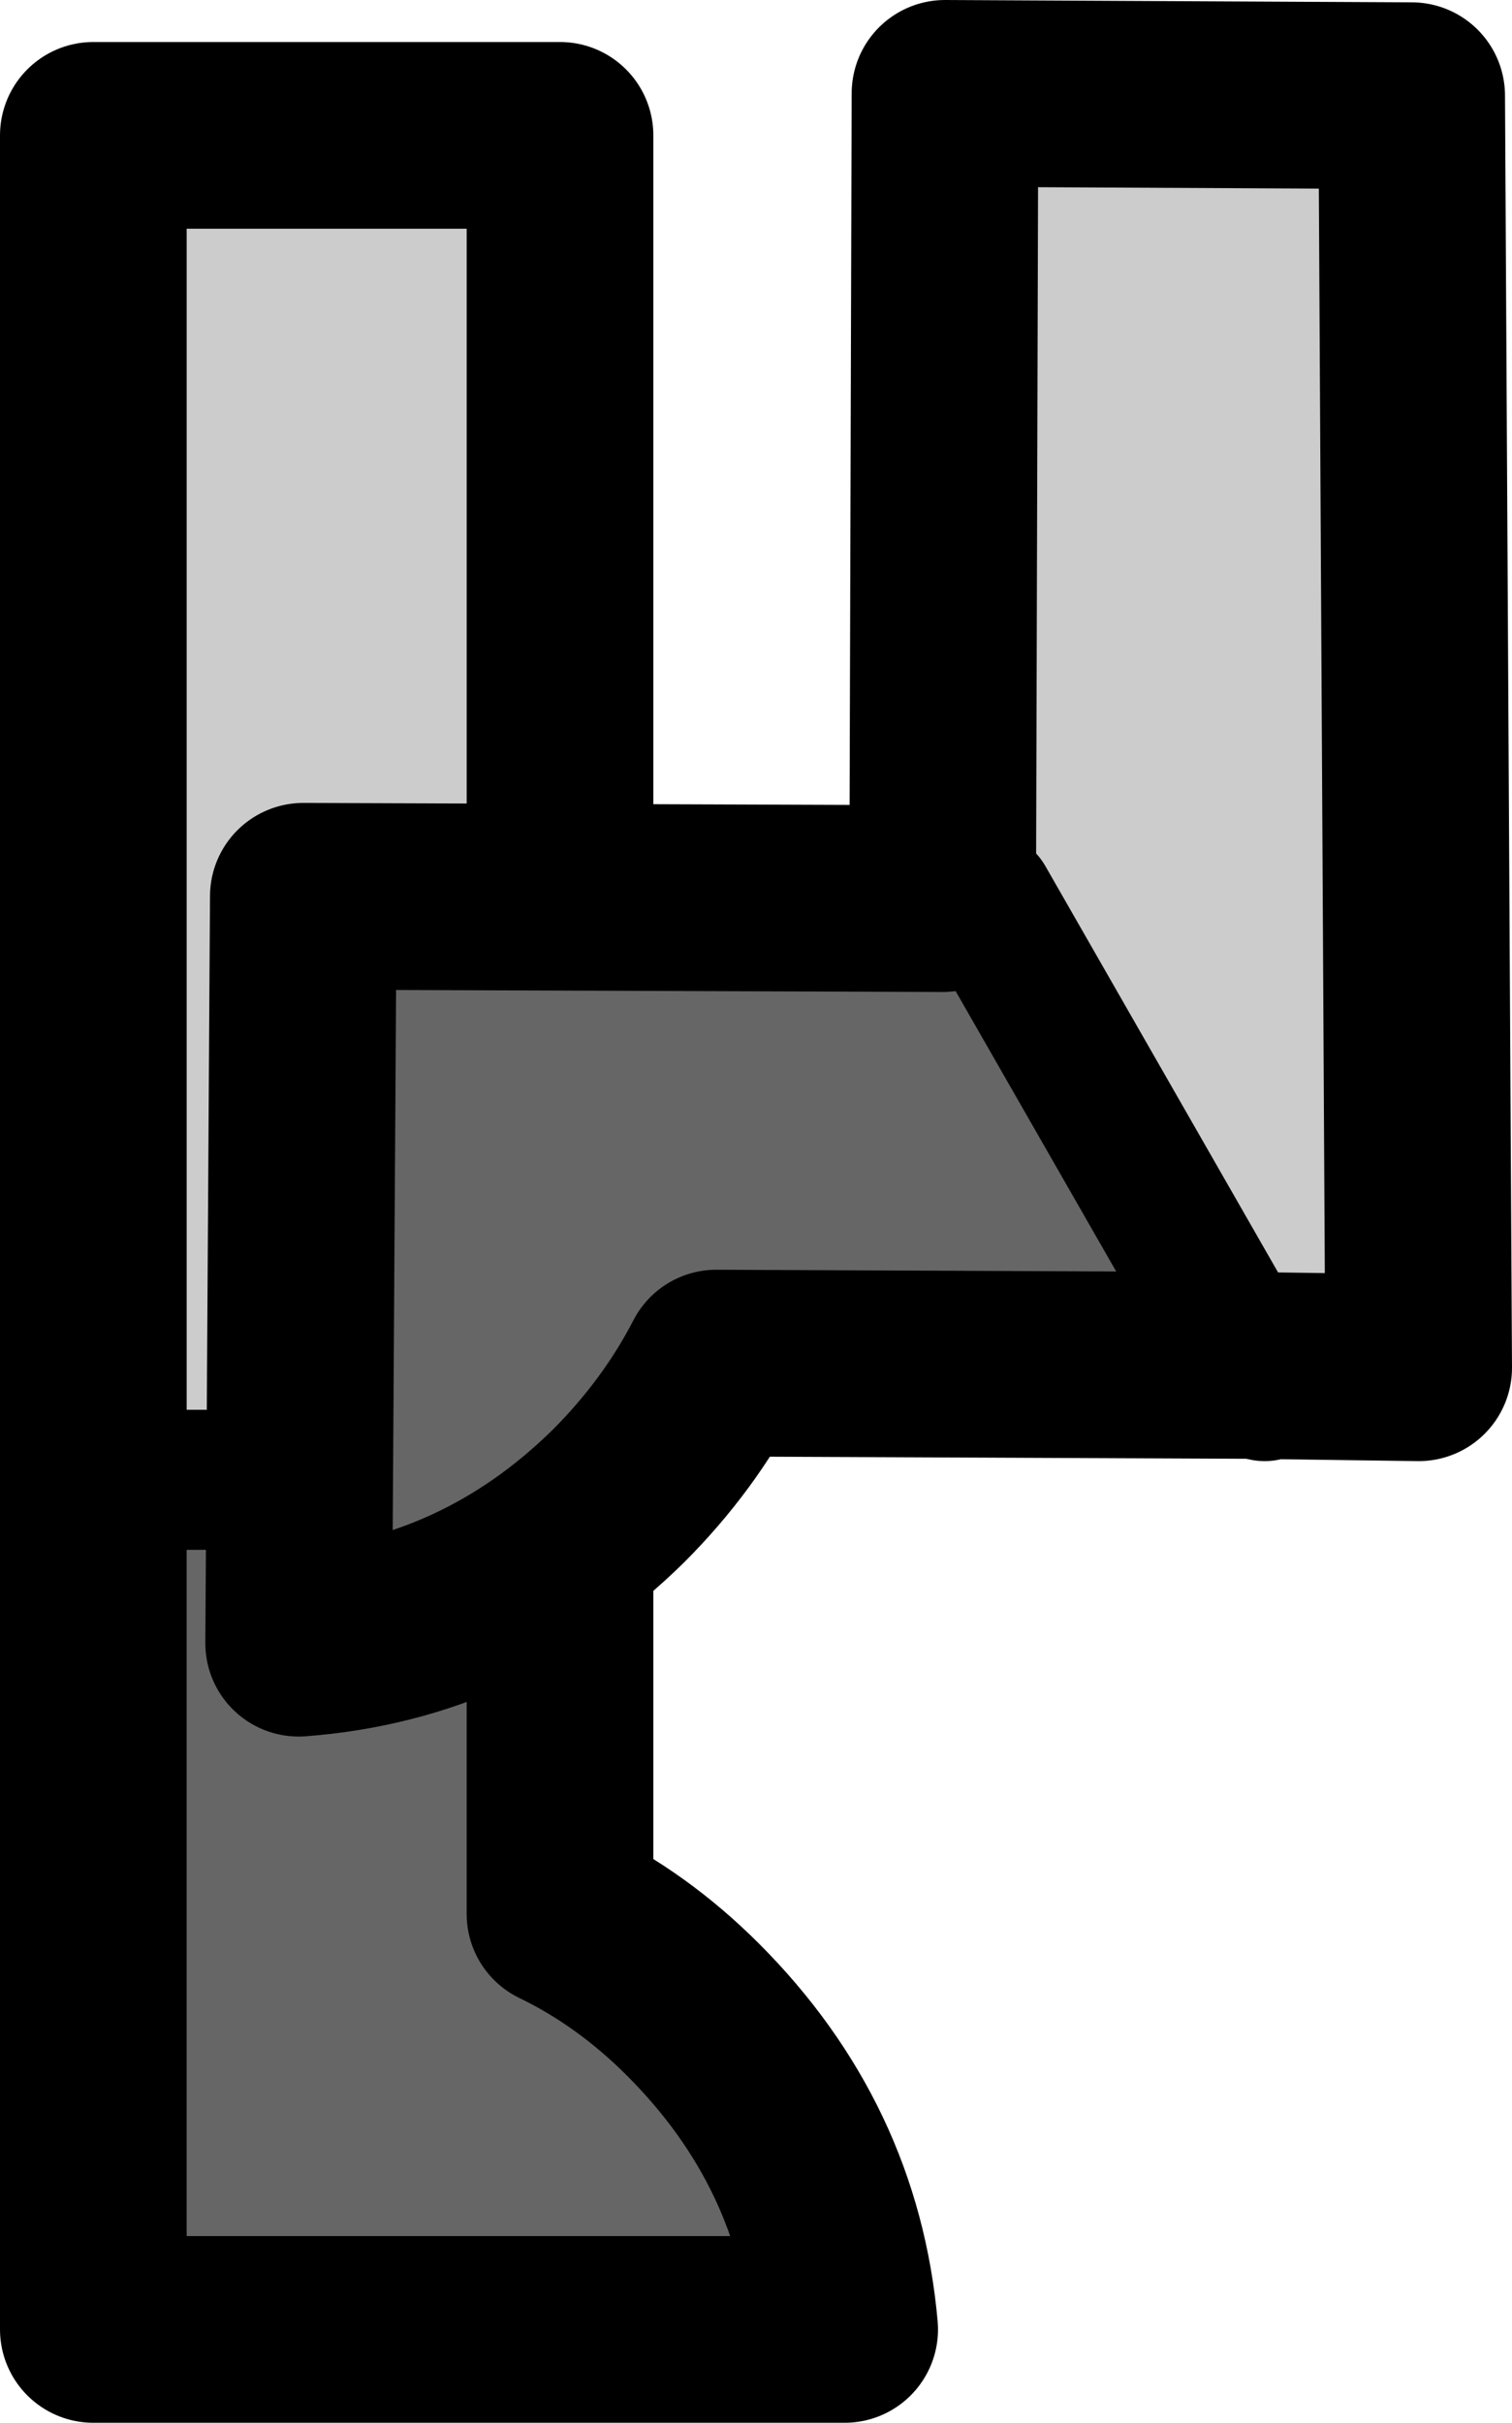
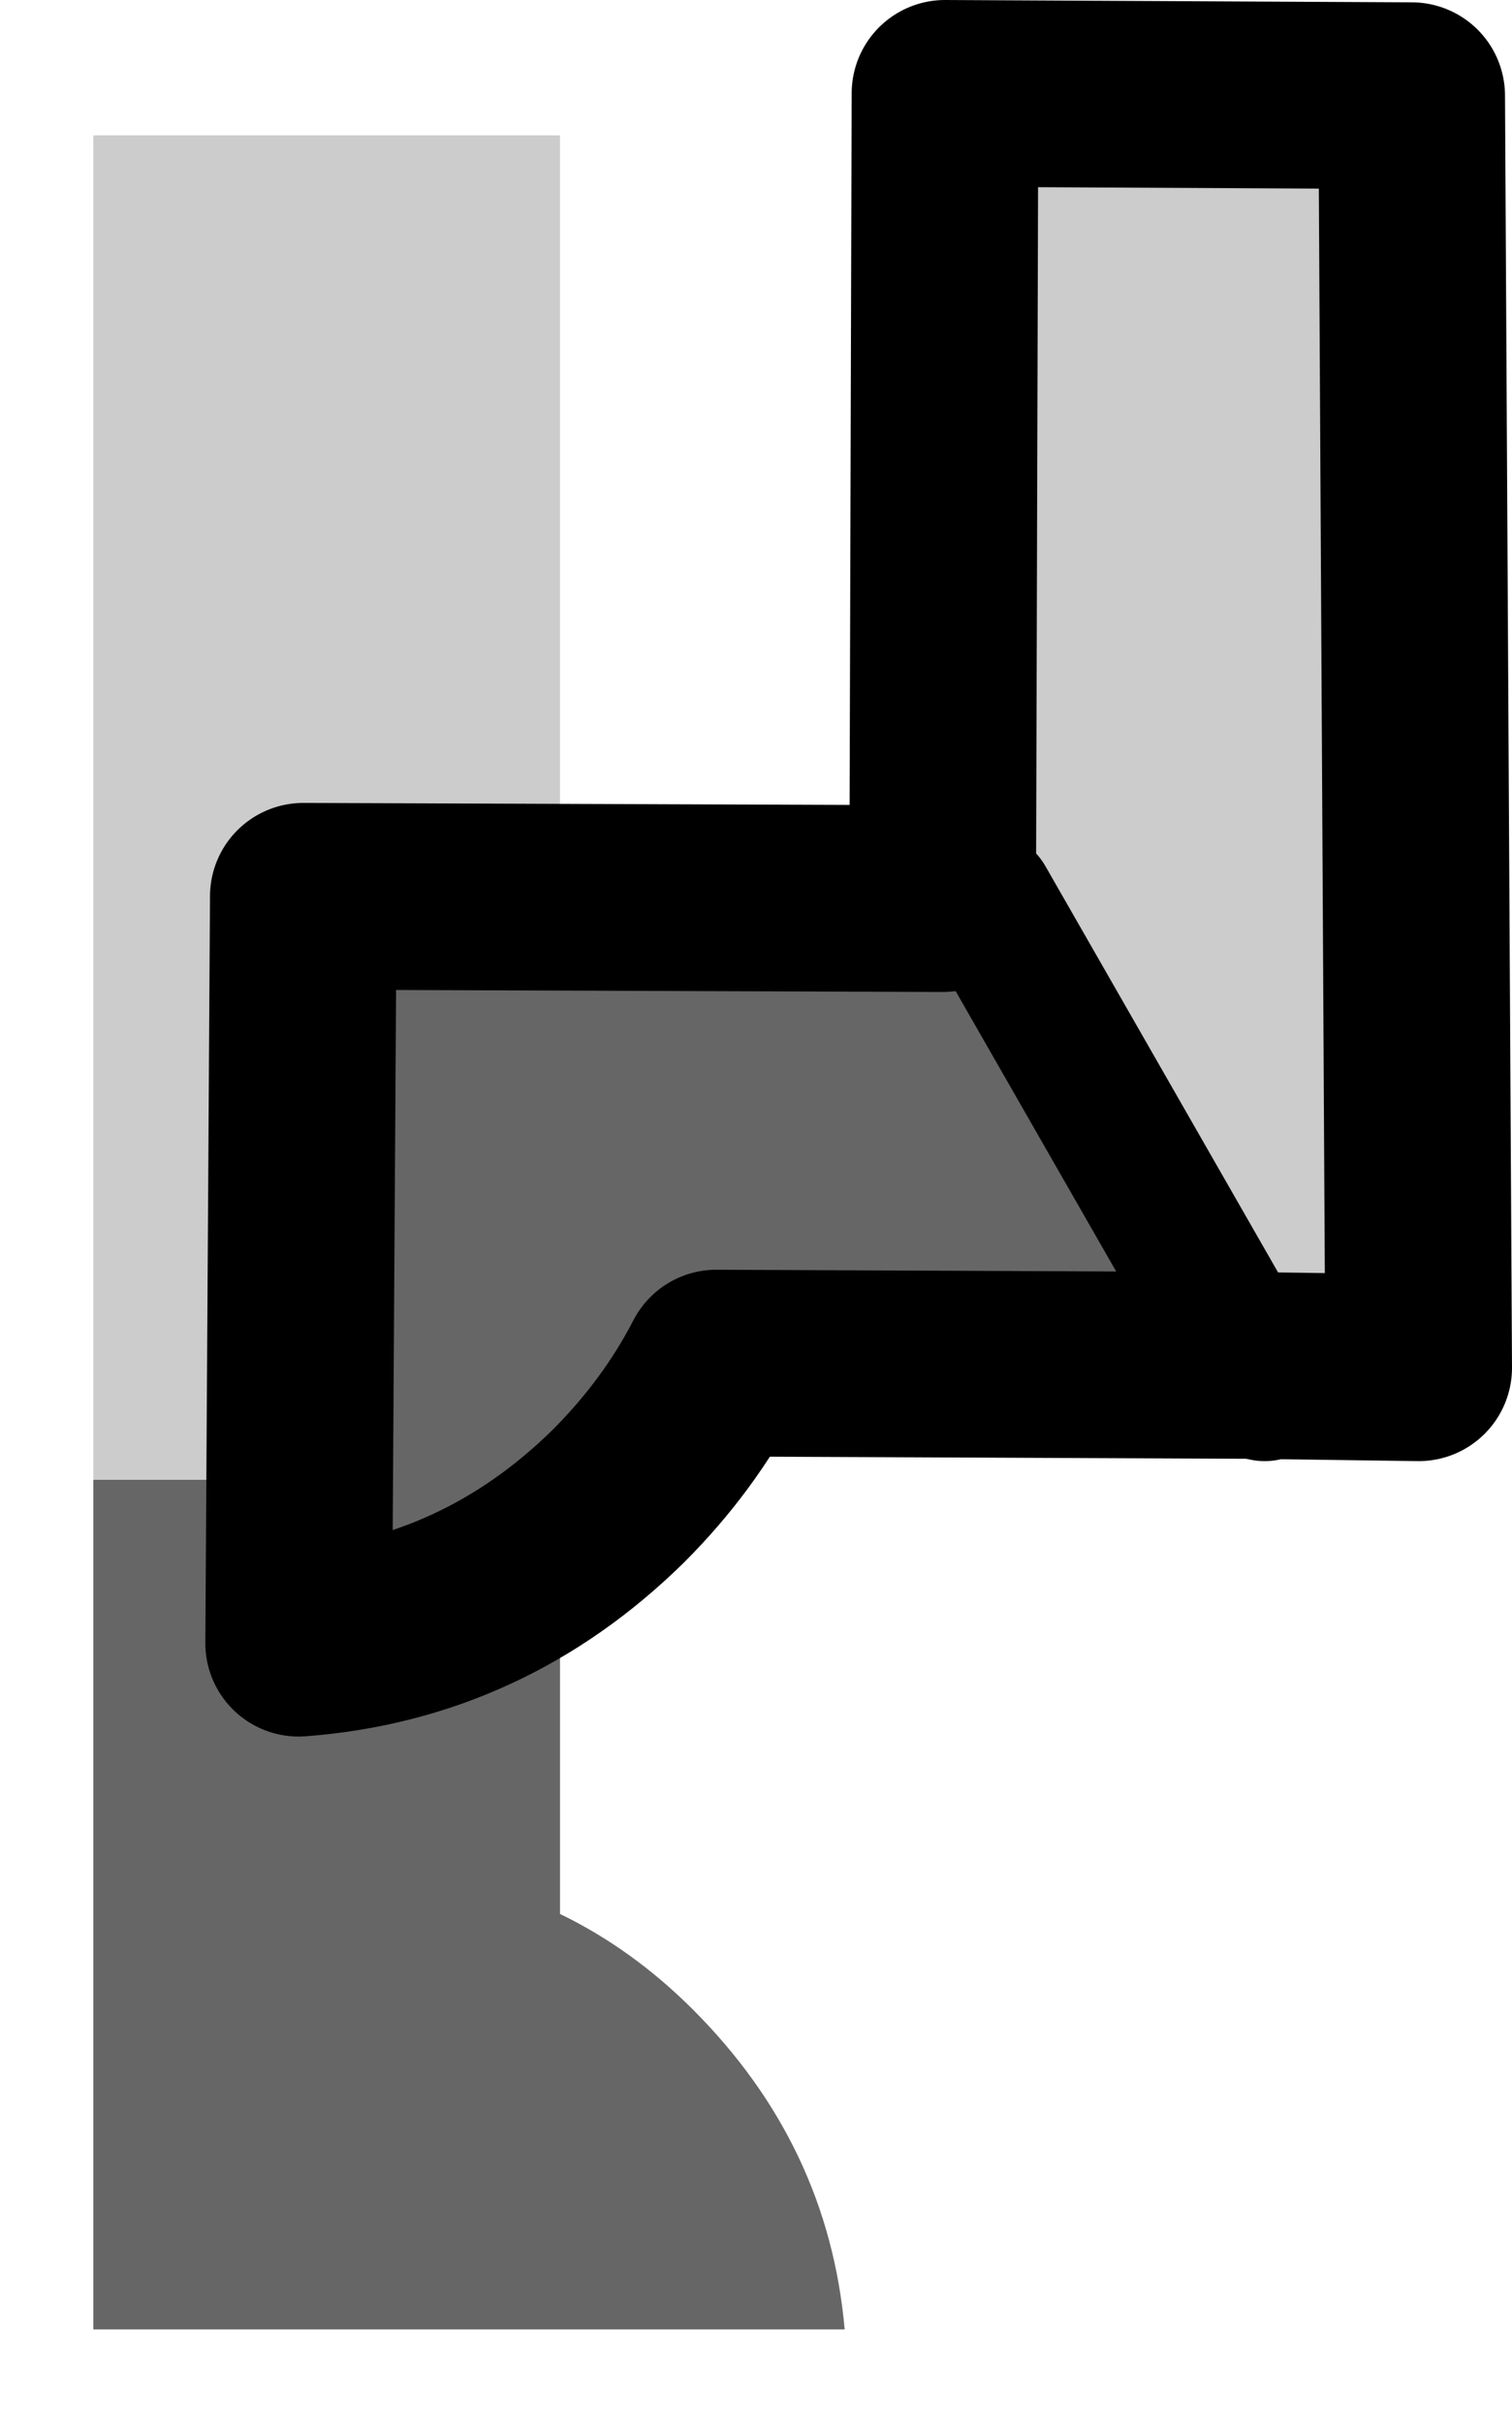
<svg xmlns="http://www.w3.org/2000/svg" height="51.9px" width="32.4px">
  <g transform="matrix(1.0, 0.0, 0.0, 1.0, 19.9, 26.85)">
    <path d="M-7.9 4.85 L-7.9 14.15 Q-6.35 14.9 -5.05 16.2 -2.15 19.1 -1.8 23.05 L-17.9 23.05 -17.9 4.85 -7.9 4.85" fill="#666666" fill-rule="evenodd" stroke="none" />
    <path d="M-17.9 4.85 L-17.9 -23.95 -7.9 -23.95 -7.9 4.85 -17.9 4.85" fill="#cccccc" fill-rule="evenodd" stroke="none" />
-     <path d="M-17.9 4.85 L-17.9 -23.95 -7.9 -23.95 -7.9 4.85 -7.9 14.15 Q-6.35 14.9 -5.05 16.2 -2.15 19.1 -1.8 23.05 L-17.9 23.05 -17.9 4.85" fill="none" stroke="#000000" stroke-linecap="round" stroke-linejoin="round" stroke-width="4.0" />
-     <path d="M-17.9 4.85 L-7.9 4.85" fill="none" stroke="#000000" stroke-linecap="round" stroke-linejoin="round" stroke-width="3.0" />
    <path d="M0.3 -7.6 L0.35 -24.85 10.35 -24.8 10.5 2.45 6.9 2.4 1.2 -7.55 0.3 -7.6" fill="#cccccc" fill-rule="evenodd" stroke="none" />
    <path d="M0.3 -7.6 L1.2 -7.55 6.9 2.4 -4.55 2.35 Q-5.35 3.9 -6.65 5.2 -9.55 8.05 -13.5 8.35 L-13.4 -7.65 0.3 -7.6" fill="#666666" fill-rule="evenodd" stroke="none" />
    <path d="M6.9 2.4 L10.5 2.45 10.35 -24.8 0.35 -24.85 0.3 -7.6 -13.4 -7.65 -13.5 8.35 Q-9.55 8.05 -6.65 5.2 -5.35 3.9 -4.55 2.35 L6.9 2.4" fill="none" stroke="#000000" stroke-linecap="round" stroke-linejoin="round" stroke-width="4.0" />
    <path d="M1.2 -7.55 L6.9 2.4 7.2 2.95" fill="none" stroke="#000000" stroke-linecap="round" stroke-linejoin="round" stroke-width="3.0" />
  </g>
</svg>